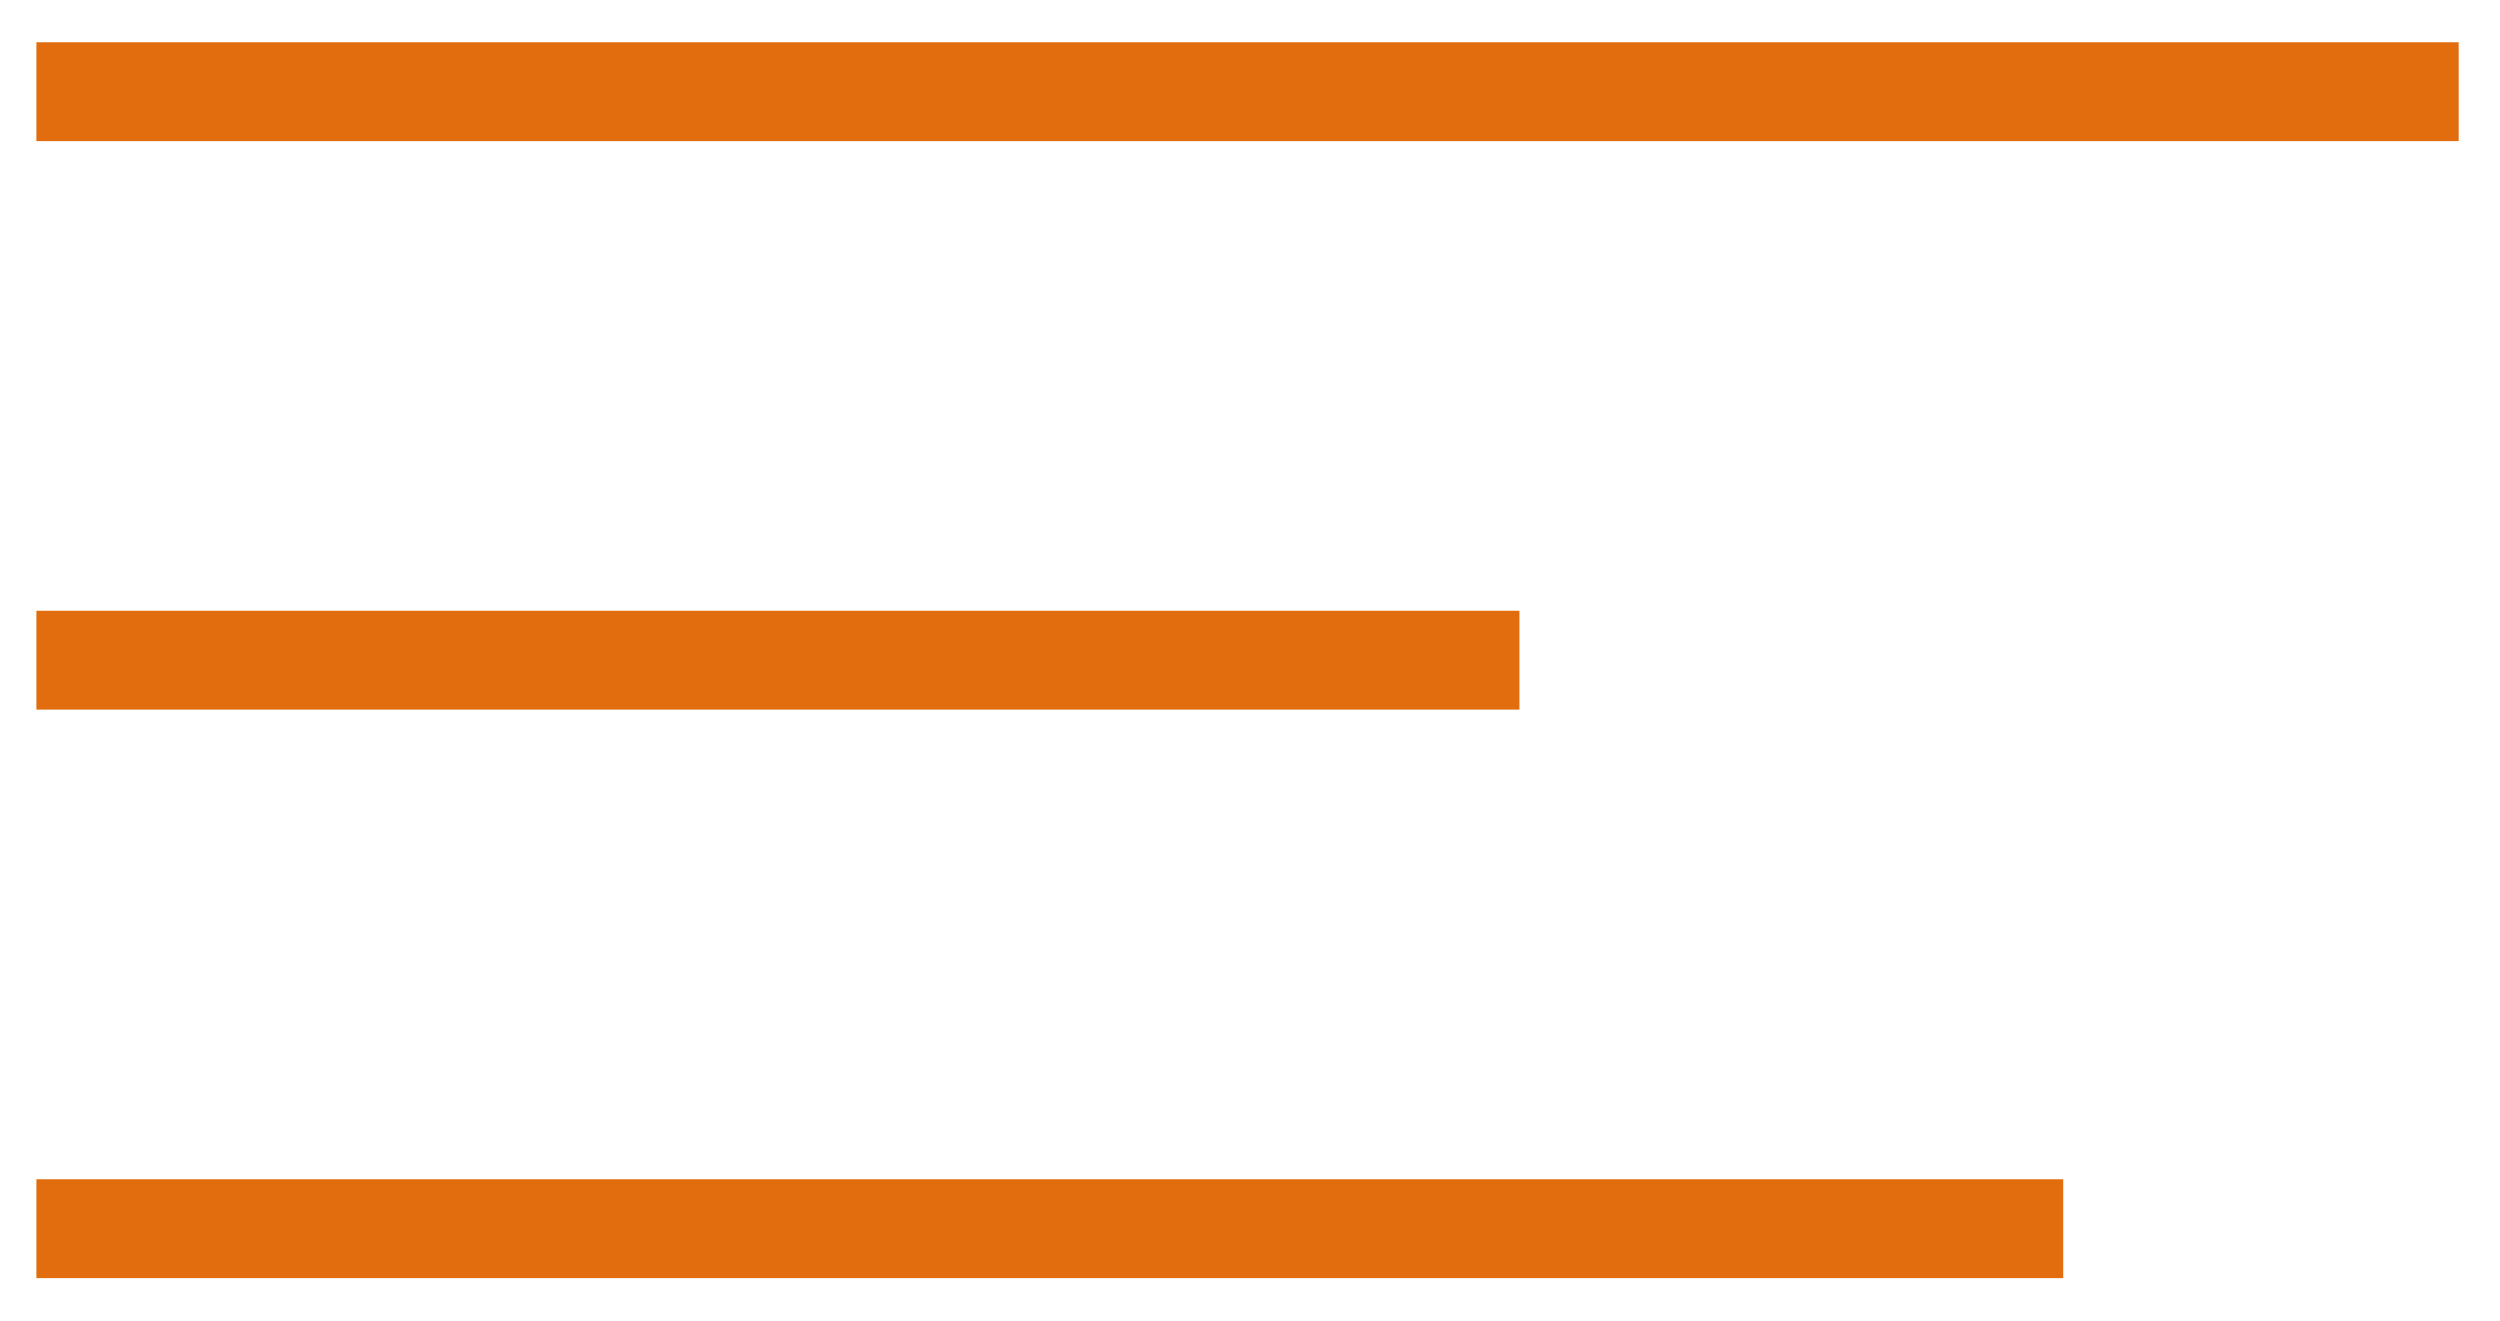
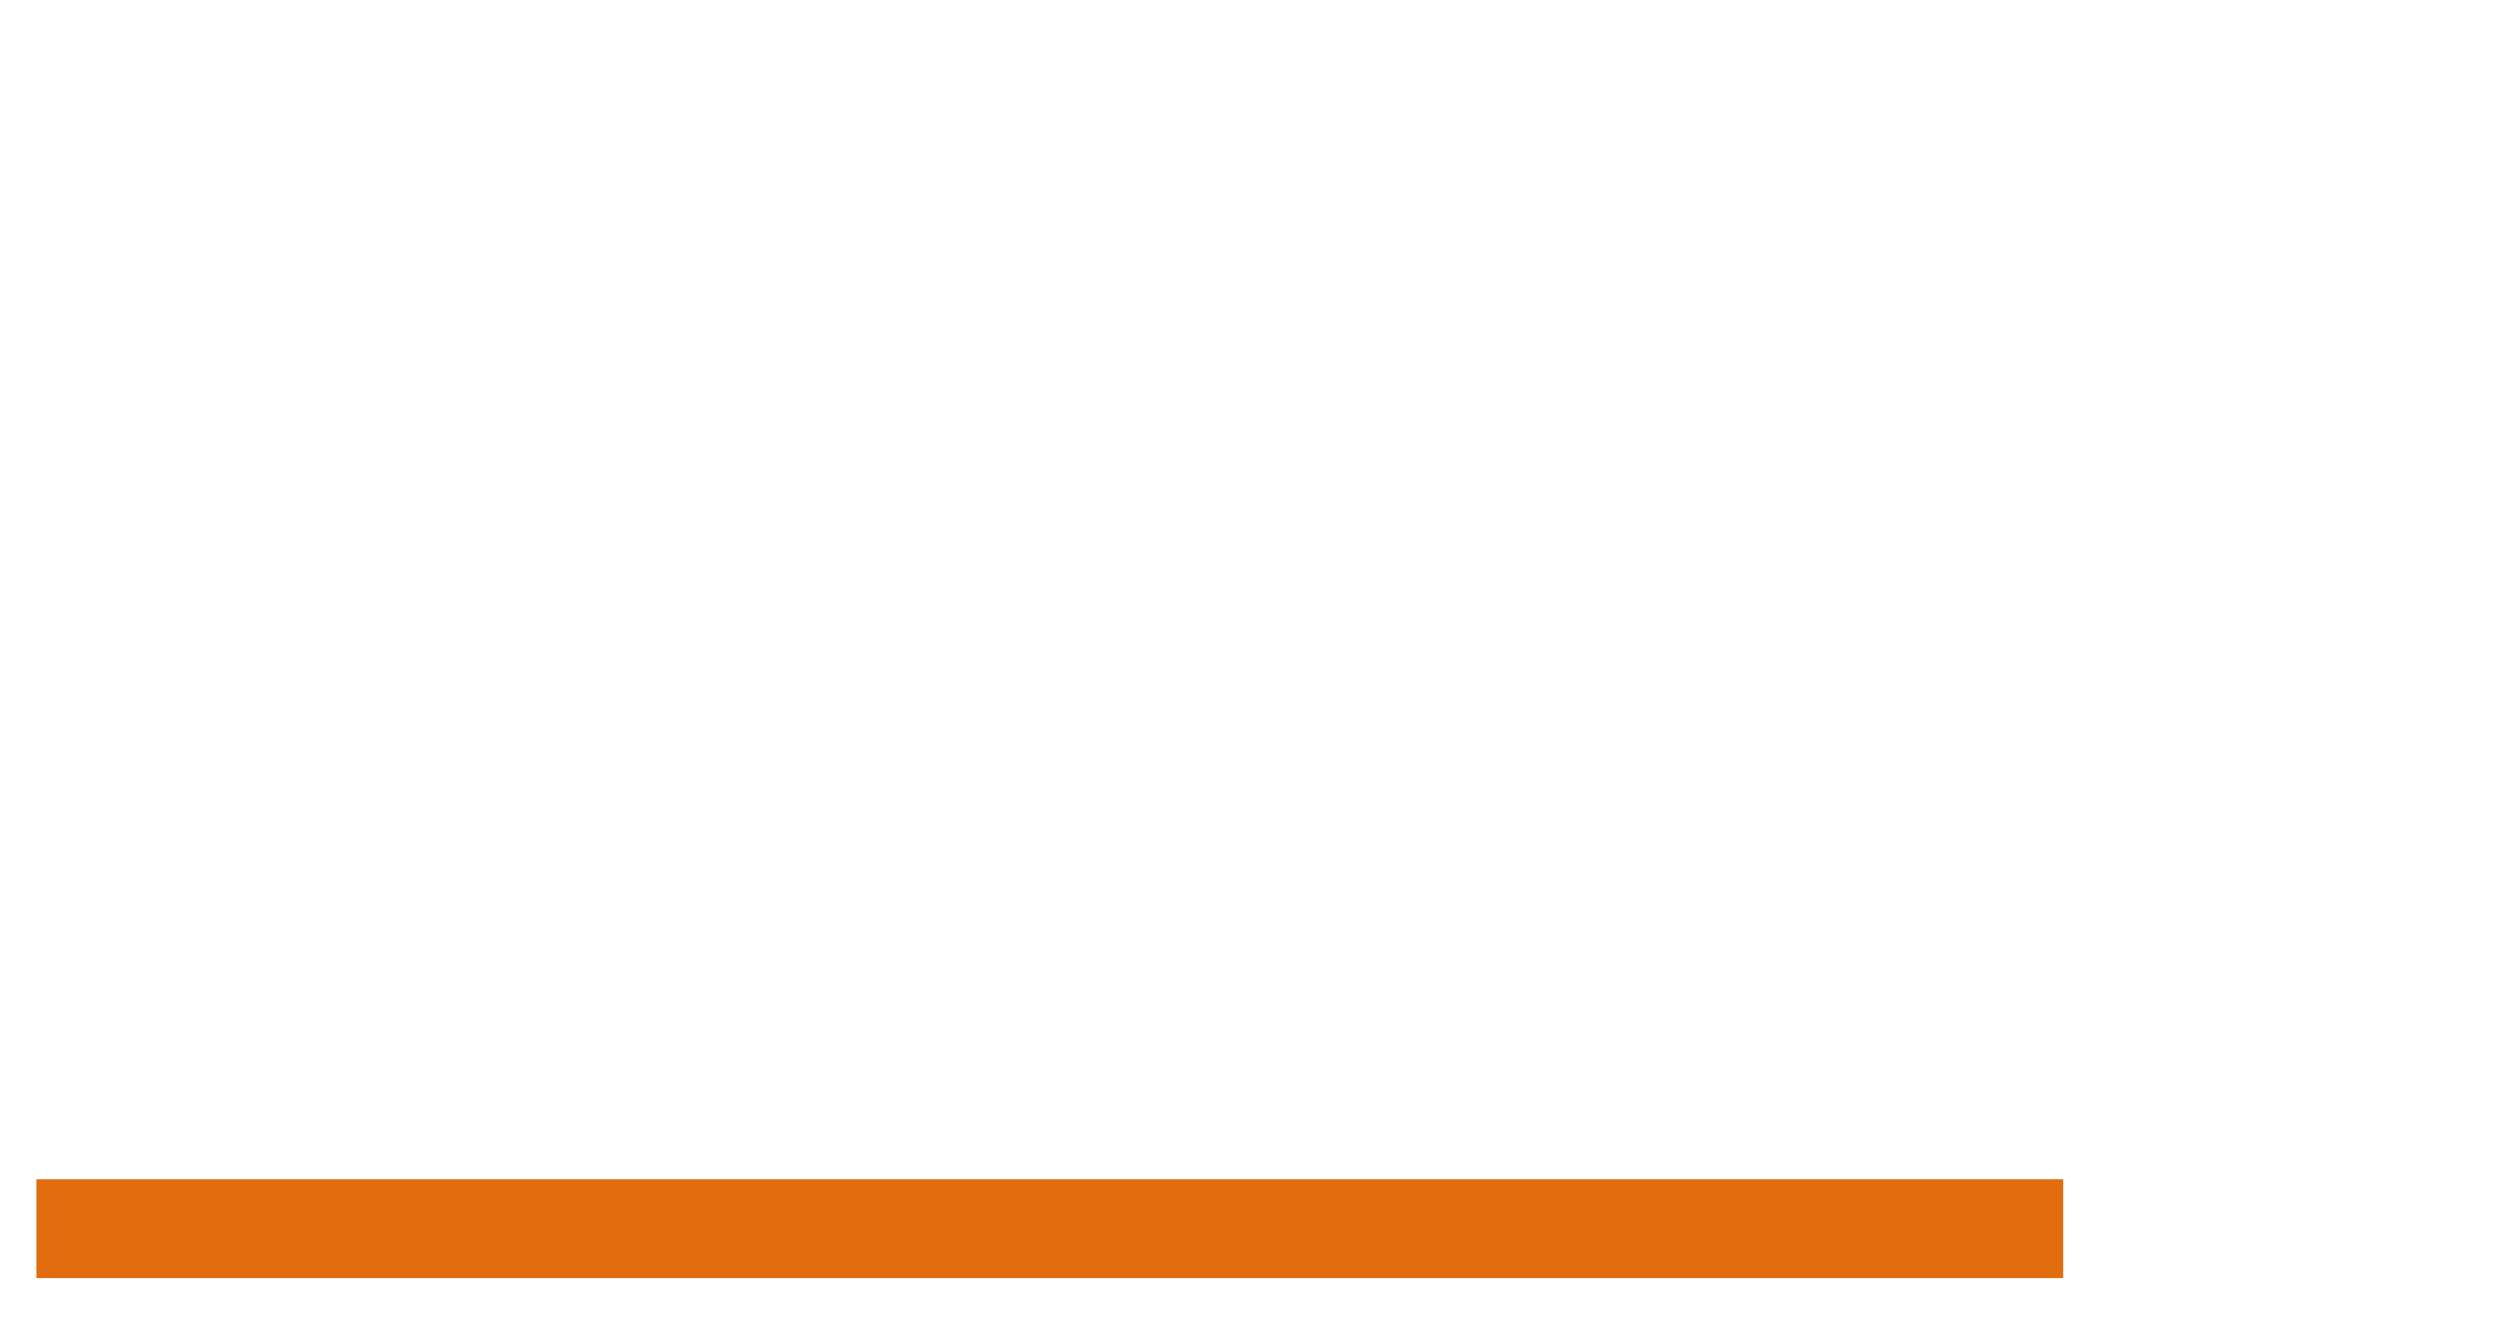
<svg xmlns="http://www.w3.org/2000/svg" width="53" height="28" viewBox="0 0 53 28" fill="none">
-   <path d="M52.124 1.944H0.772" stroke="#E26D0E" stroke-width="2.096" />
-   <path d="M32.212 13.996H0.772" stroke="#E26D0E" stroke-width="2.096" />
  <path d="M43.74 26.048H0.772" stroke="#E26D0E" stroke-width="2.096" />
</svg>